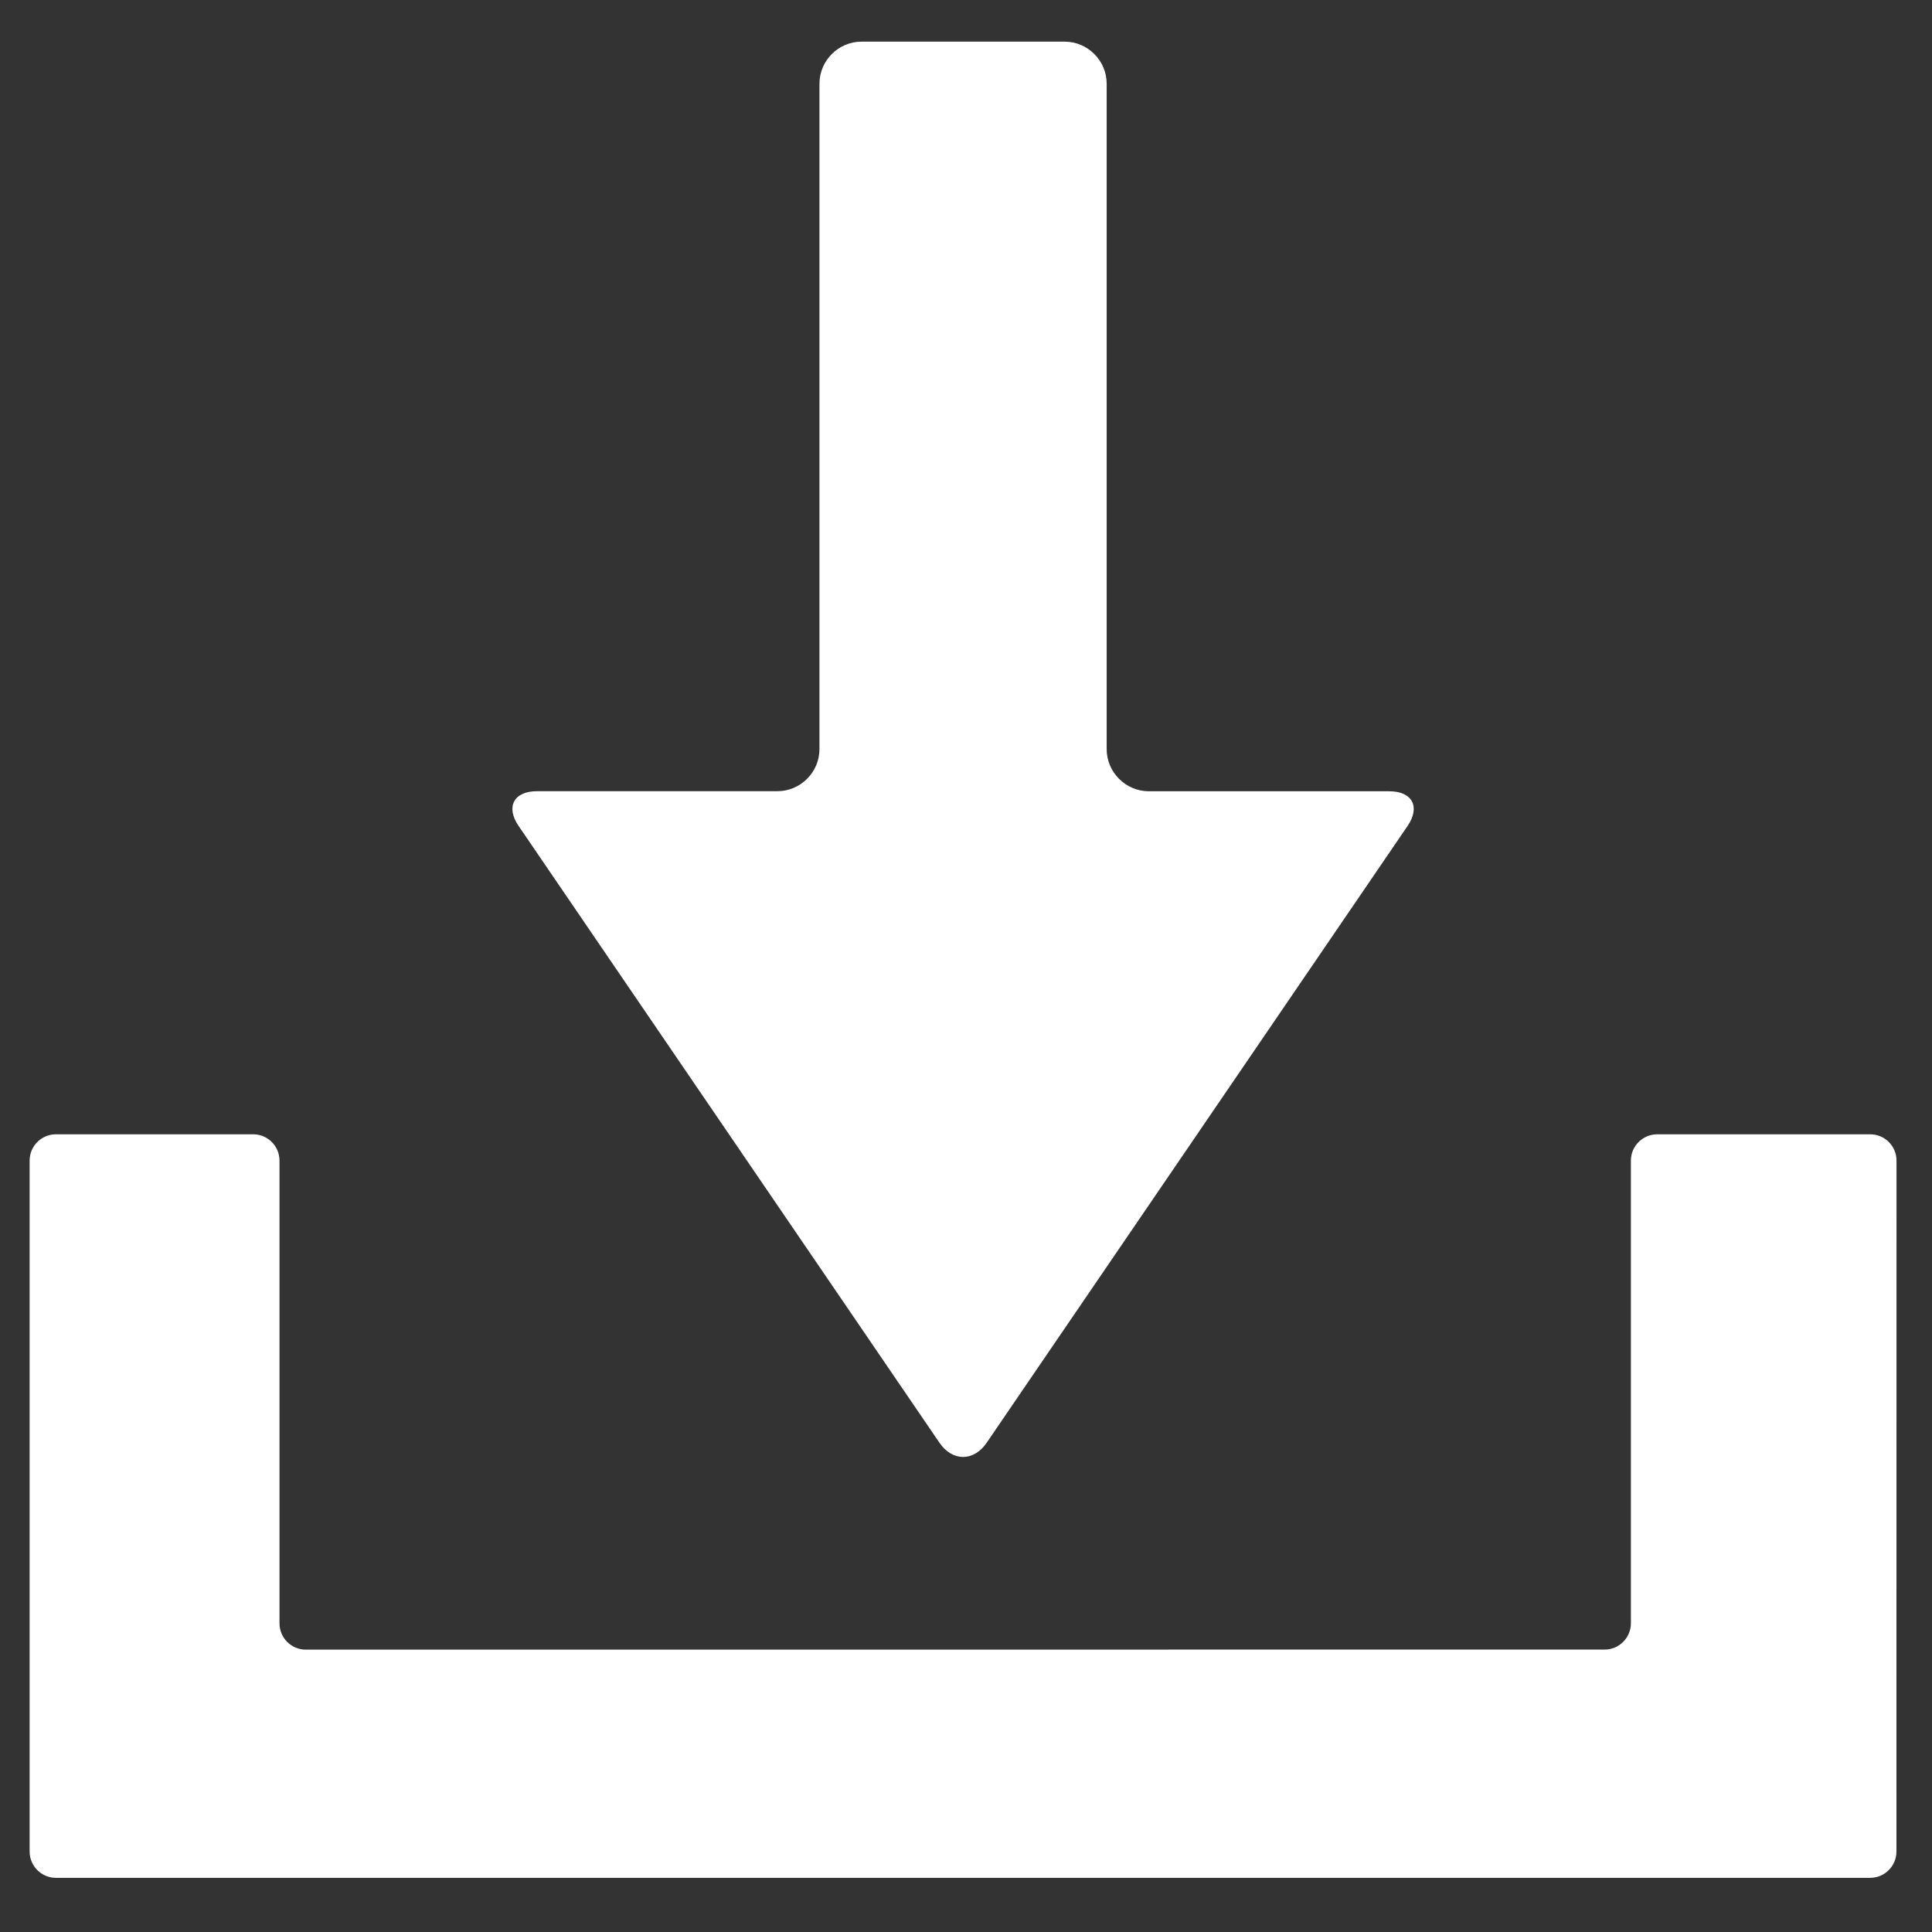
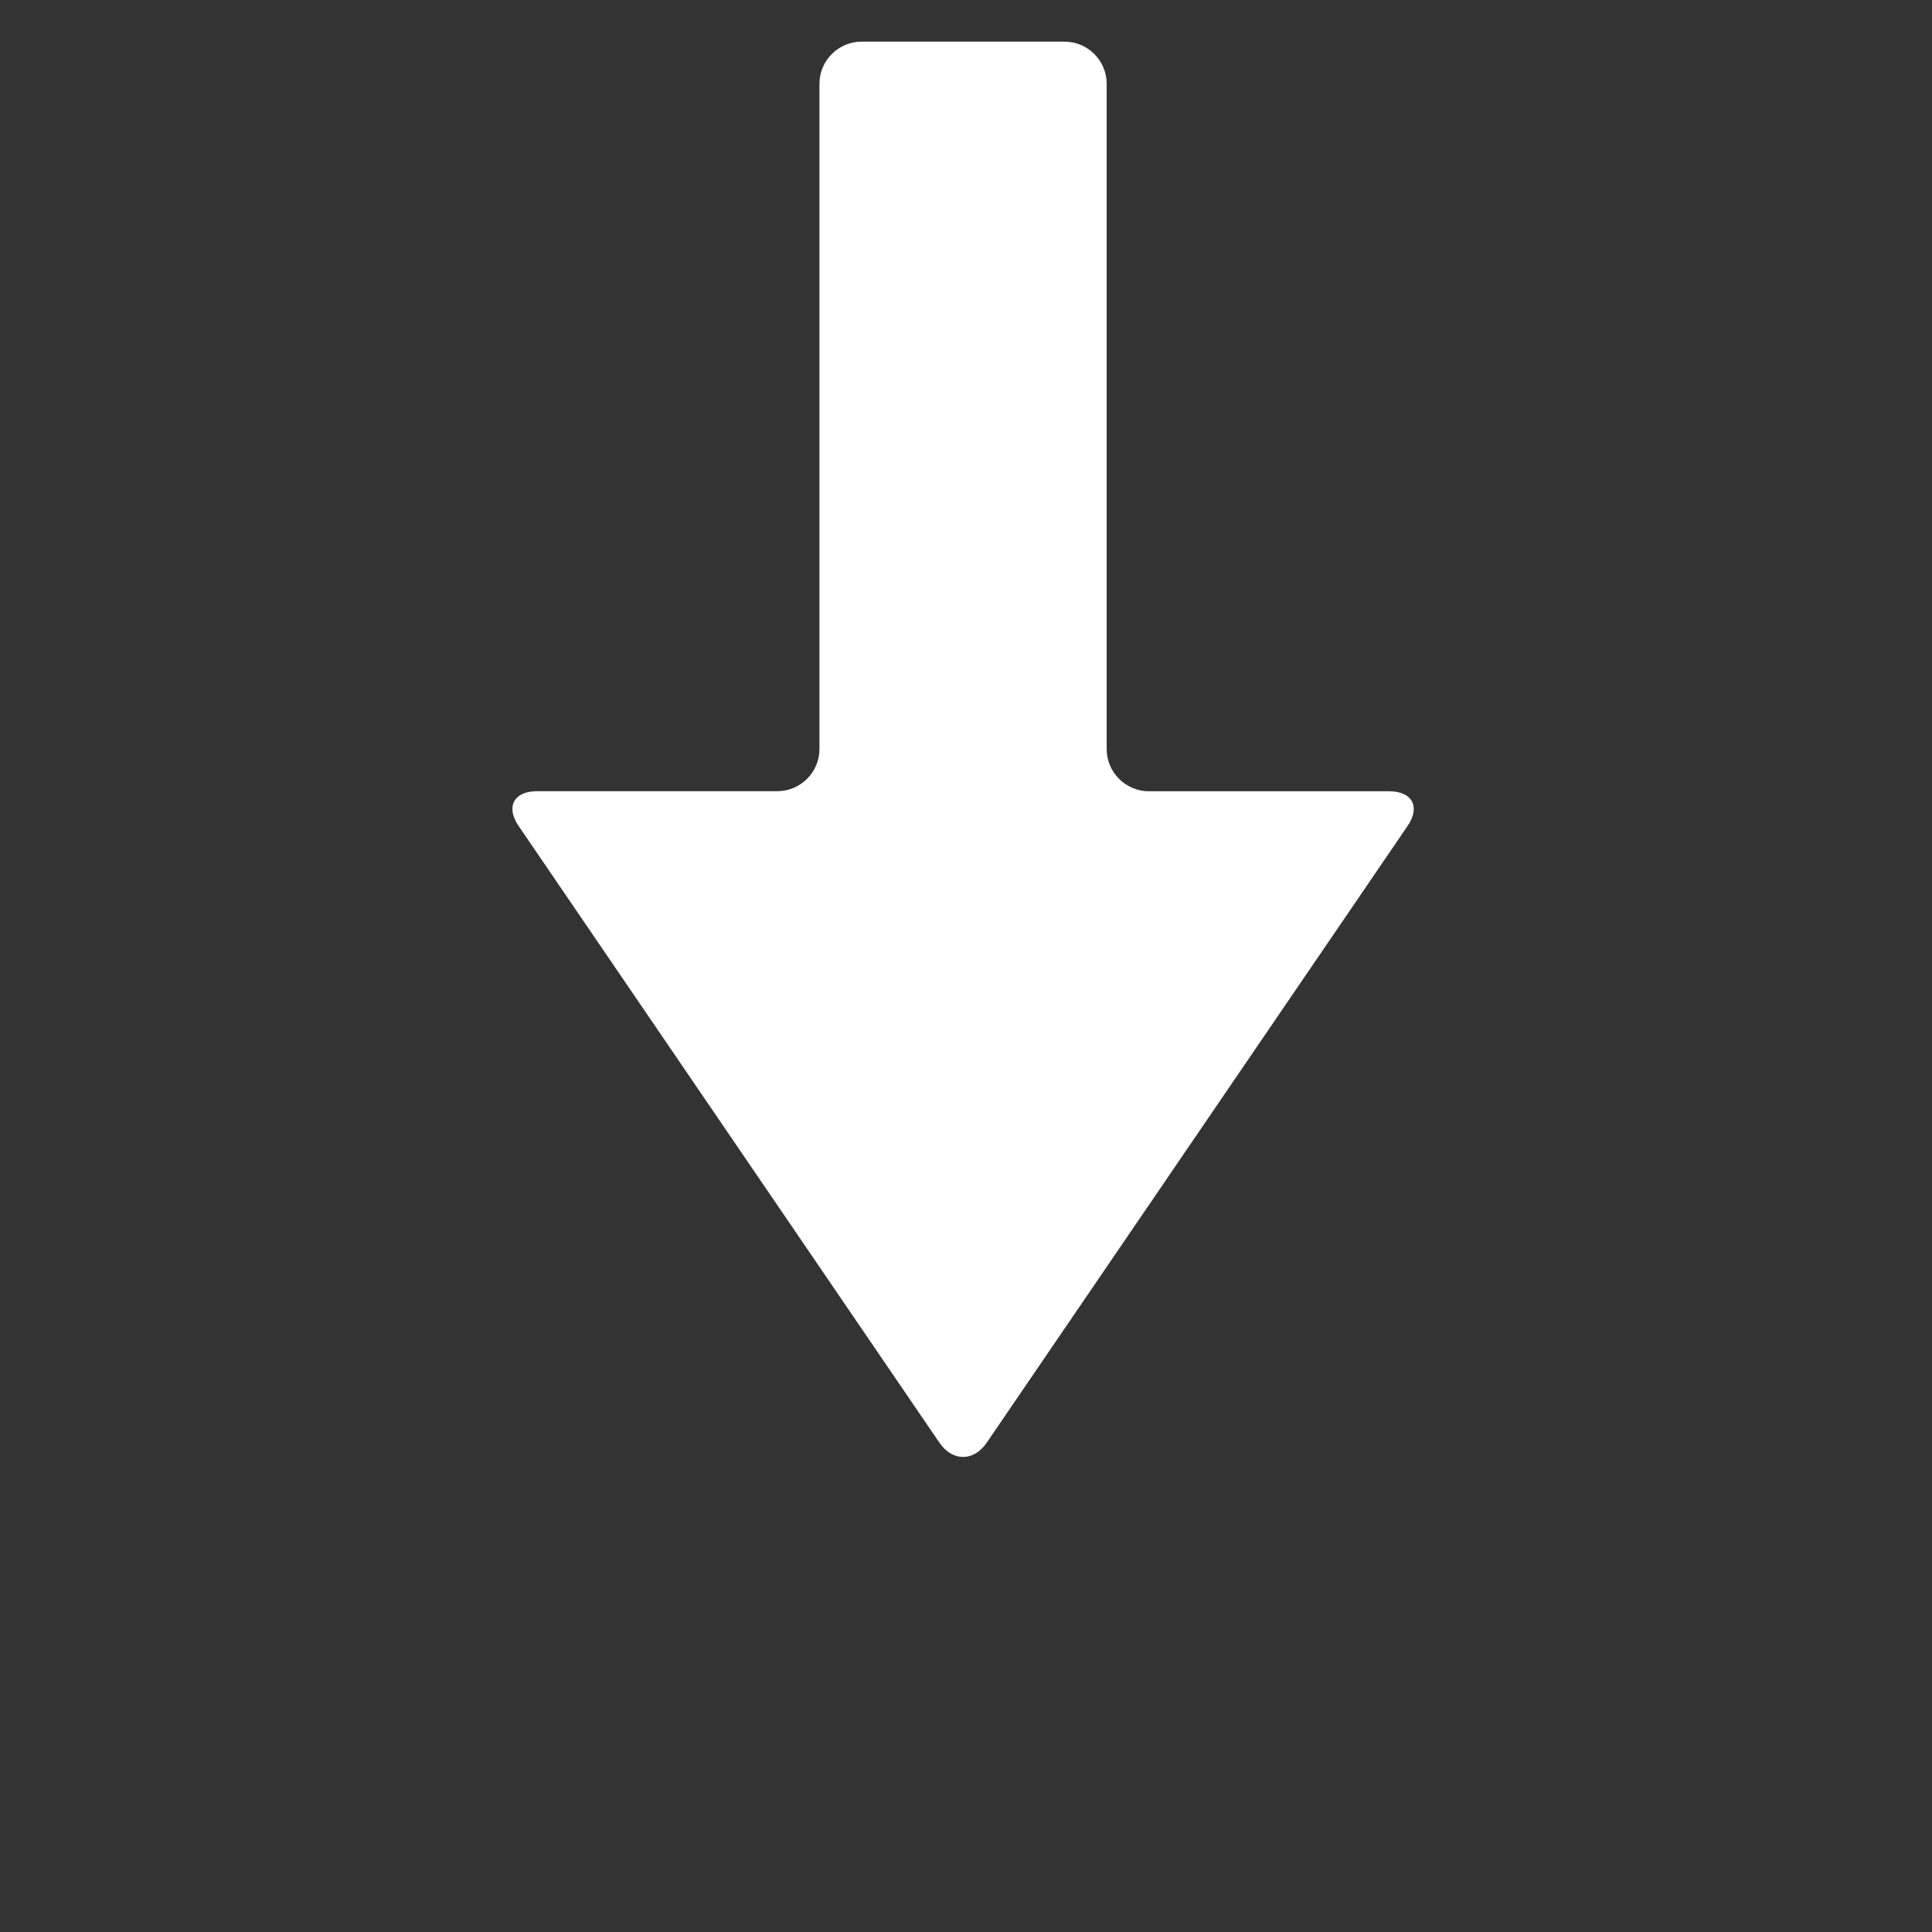
<svg xmlns="http://www.w3.org/2000/svg" width="21px" height="21px" viewBox="0 0 27 27" version="1.1">
  <rect x="0" y="0" width="27" height="27" fill="#333333" stroke="none" />
  <title>Page 1</title>
  <desc>Created with Sketch.</desc>
  <defs />
  <g id="Footer" stroke="none" stroke-width="1" fill="none" fill-rule="evenodd" transform="translate(-1261, -76)">
    <g id="Group-4" transform="translate(1225, 60)" fill="#ffffff">
      <g id="Page-1" transform="translate(36.414, 16.414)">
-         <path d="M22.745,15.438 C22.544,15.438 22.378,15.603 22.378,15.805 L22.378,22.272 C22.378,22.474 22.213,22.639 22.012,22.639 L3.859,22.64 C3.657,22.64 3.492,22.475 3.492,22.273 L3.492,15.805 C3.492,15.603 3.327,15.438 3.125,15.438 L0.367,15.438 C0.165,15.438 0,15.603 0,15.805 L0,25.461 C0,25.664 0.165,25.829 0.367,25.829 L25.723,25.829 C25.924,25.829 26.089,25.664 26.089,25.462 L26.09,15.805 C26.09,15.603 25.925,15.438 25.724,15.438 L22.745,15.438 Z" id="Fill-1" />
        <path d="M15.052,10.055 L15.052,0.756 C15.052,0.433 14.787,0.168 14.464,0.168 L11.626,0.168 C11.303,0.168 11.038,0.433 11.038,0.756 L11.038,10.055 C11.038,10.378 10.773,10.643 10.45,10.643 L7.09,10.643 C6.767,10.643 6.651,10.862 6.833,11.128 L12.714,19.747 C12.896,20.014 13.195,20.014 13.376,19.747 L19.257,11.129 C19.439,10.862 19.324,10.644 19,10.644 L15.64,10.644 C15.317,10.643 15.052,10.378 15.052,10.055 Z" id="Fill-2" />
      </g>
    </g>
  </g>
</svg>